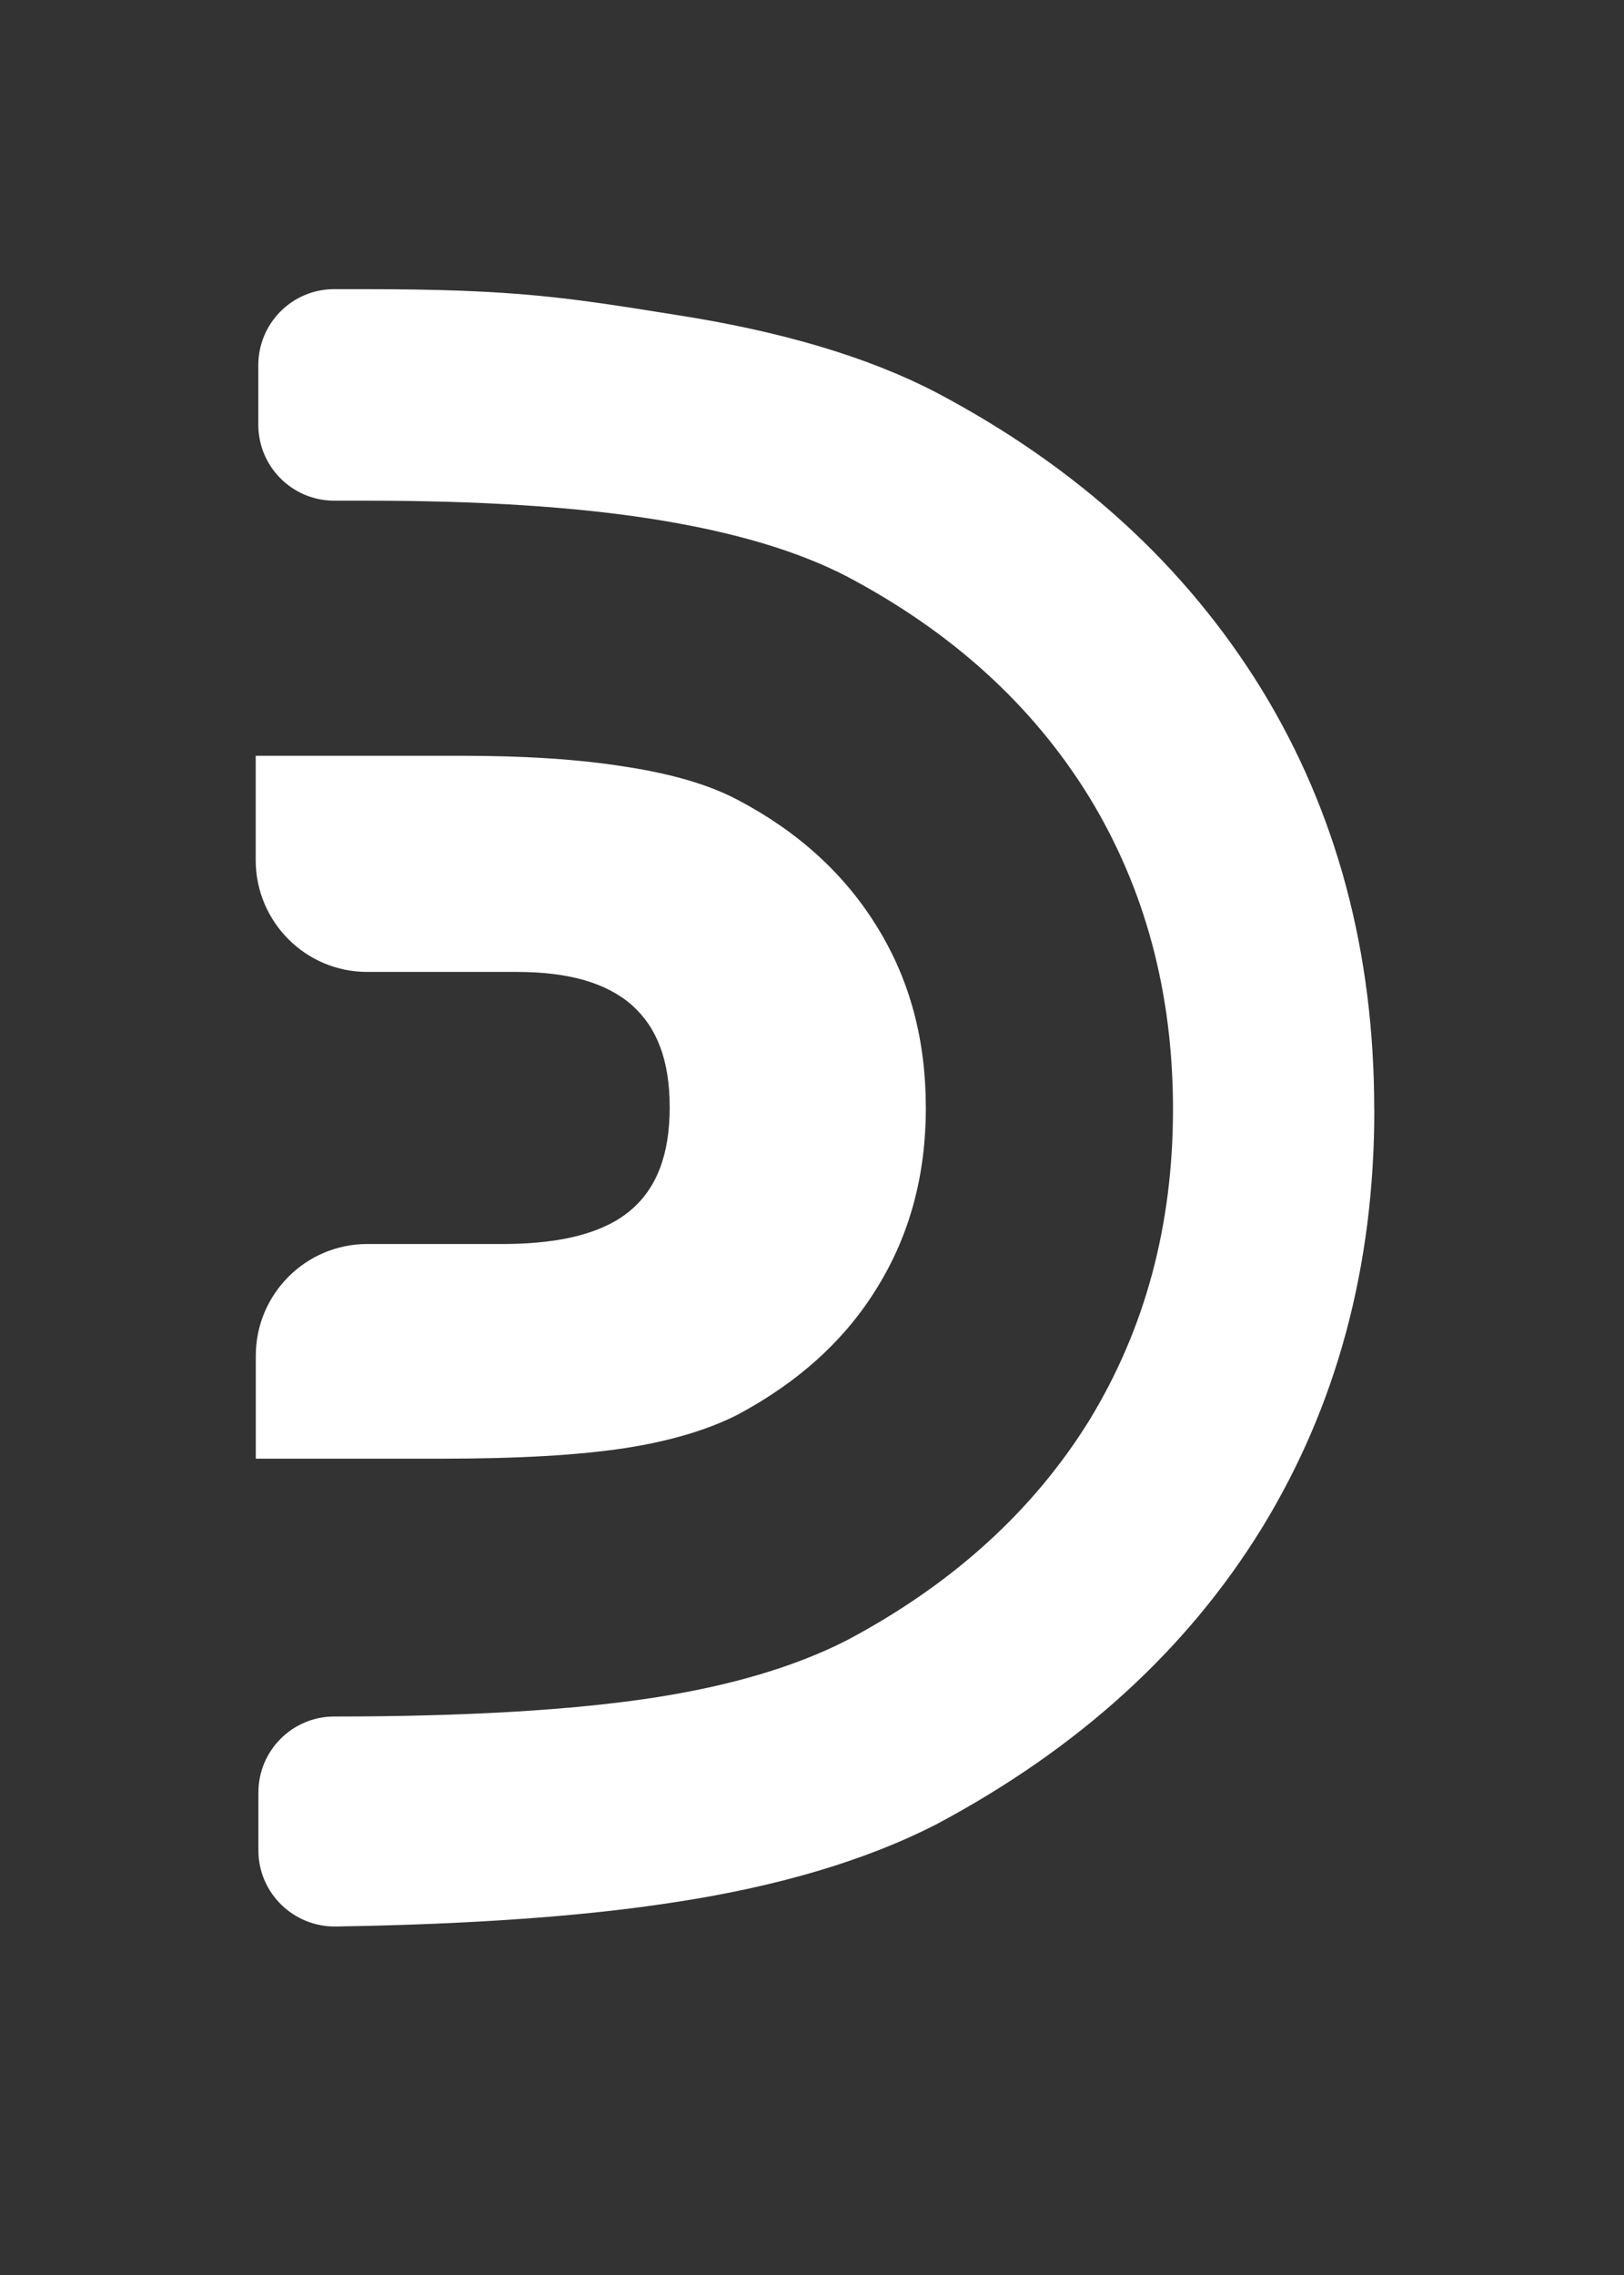
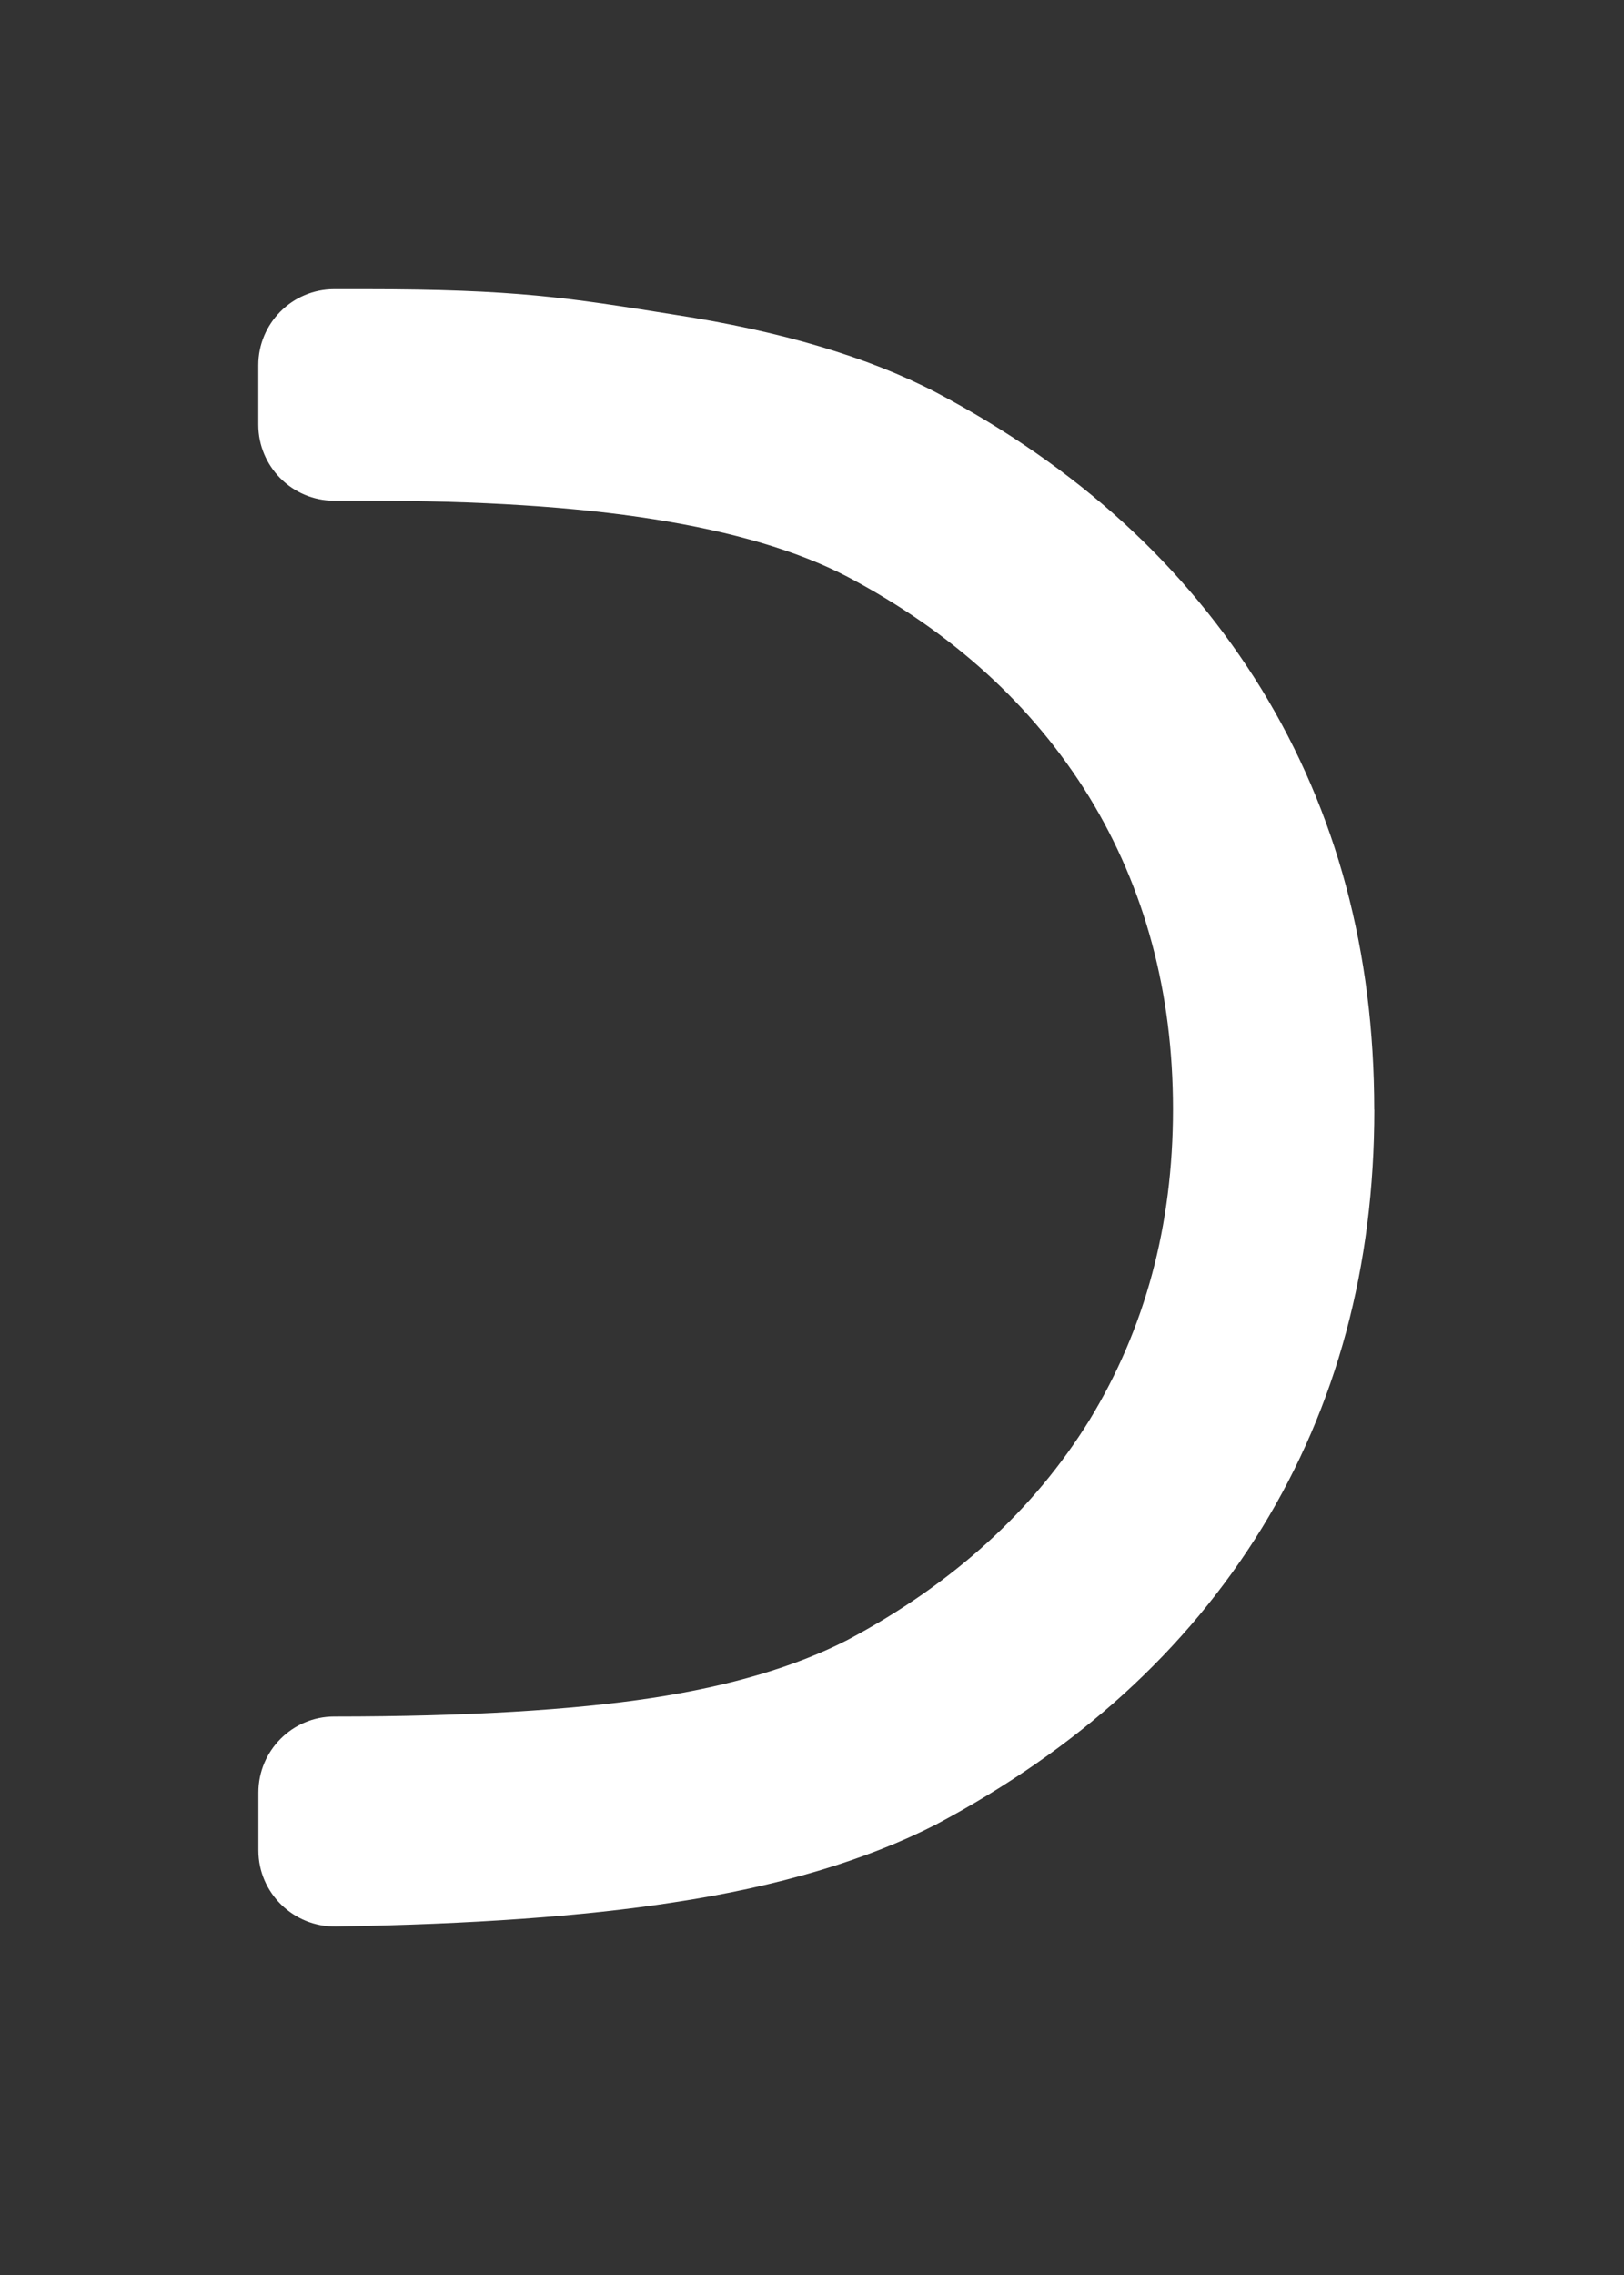
<svg xmlns="http://www.w3.org/2000/svg" width="35" height="49" viewBox="0 0 35 49" fill="none">
  <rect x="0" y="0" width="35" height="49" fill="#333333" stroke="none" />
  <path d="M29.619 23.899C29.619 27.272 28.811 30.279 27.198 32.908C25.573 35.548 23.228 37.671 20.171 39.298C18.675 40.063 16.782 40.635 14.489 40.979C12.598 41.271 10.186 41.447 7.243 41.494C6.326 41.509 5.569 40.773 5.569 39.855V38.608C5.569 37.704 6.301 36.971 7.204 36.971C10.067 36.971 12.347 36.83 14.047 36.572C15.747 36.313 17.156 35.892 18.265 35.322C20.535 34.116 22.279 32.53 23.483 30.581C24.677 28.62 25.28 26.4 25.28 23.889C25.28 21.377 24.677 19.136 23.473 17.164C22.257 15.193 20.525 13.619 18.265 12.423C17.189 11.863 15.801 11.454 14.091 11.183C12.39 10.913 10.325 10.784 7.903 10.784H7.202C6.299 10.784 5.567 10.051 5.567 9.147V7.865C5.567 6.961 6.299 6.228 7.202 6.228H7.861C11.11 6.228 12.238 6.41 14.541 6.778C16.844 7.133 18.715 7.694 20.169 8.449C23.215 10.054 25.55 12.188 27.185 14.839C28.81 17.49 29.617 20.508 29.617 23.902L29.619 23.899Z" fill="white" />
-   <path d="M19.954 23.853C19.954 25.308 19.609 26.591 18.911 27.722C18.222 28.854 17.21 29.769 15.897 30.47C15.262 30.794 14.445 31.04 13.465 31.191C12.475 31.342 11.162 31.418 9.505 31.418H5.513V29.201C5.513 27.873 6.588 26.794 7.917 26.794H10.905C12.131 26.784 13.024 26.546 13.584 26.073C14.153 25.598 14.433 24.866 14.433 23.853C14.433 22.84 14.163 22.14 13.626 21.655C13.076 21.17 12.259 20.934 11.14 20.934H7.915C6.588 20.934 5.511 19.857 5.511 18.526V16.278H9.912C11.31 16.278 12.495 16.354 13.485 16.515C14.475 16.666 15.282 16.902 15.895 17.226C17.209 17.916 18.209 18.832 18.909 19.974C19.609 21.107 19.953 22.398 19.953 23.855L19.954 23.853Z" fill="white" />
</svg>